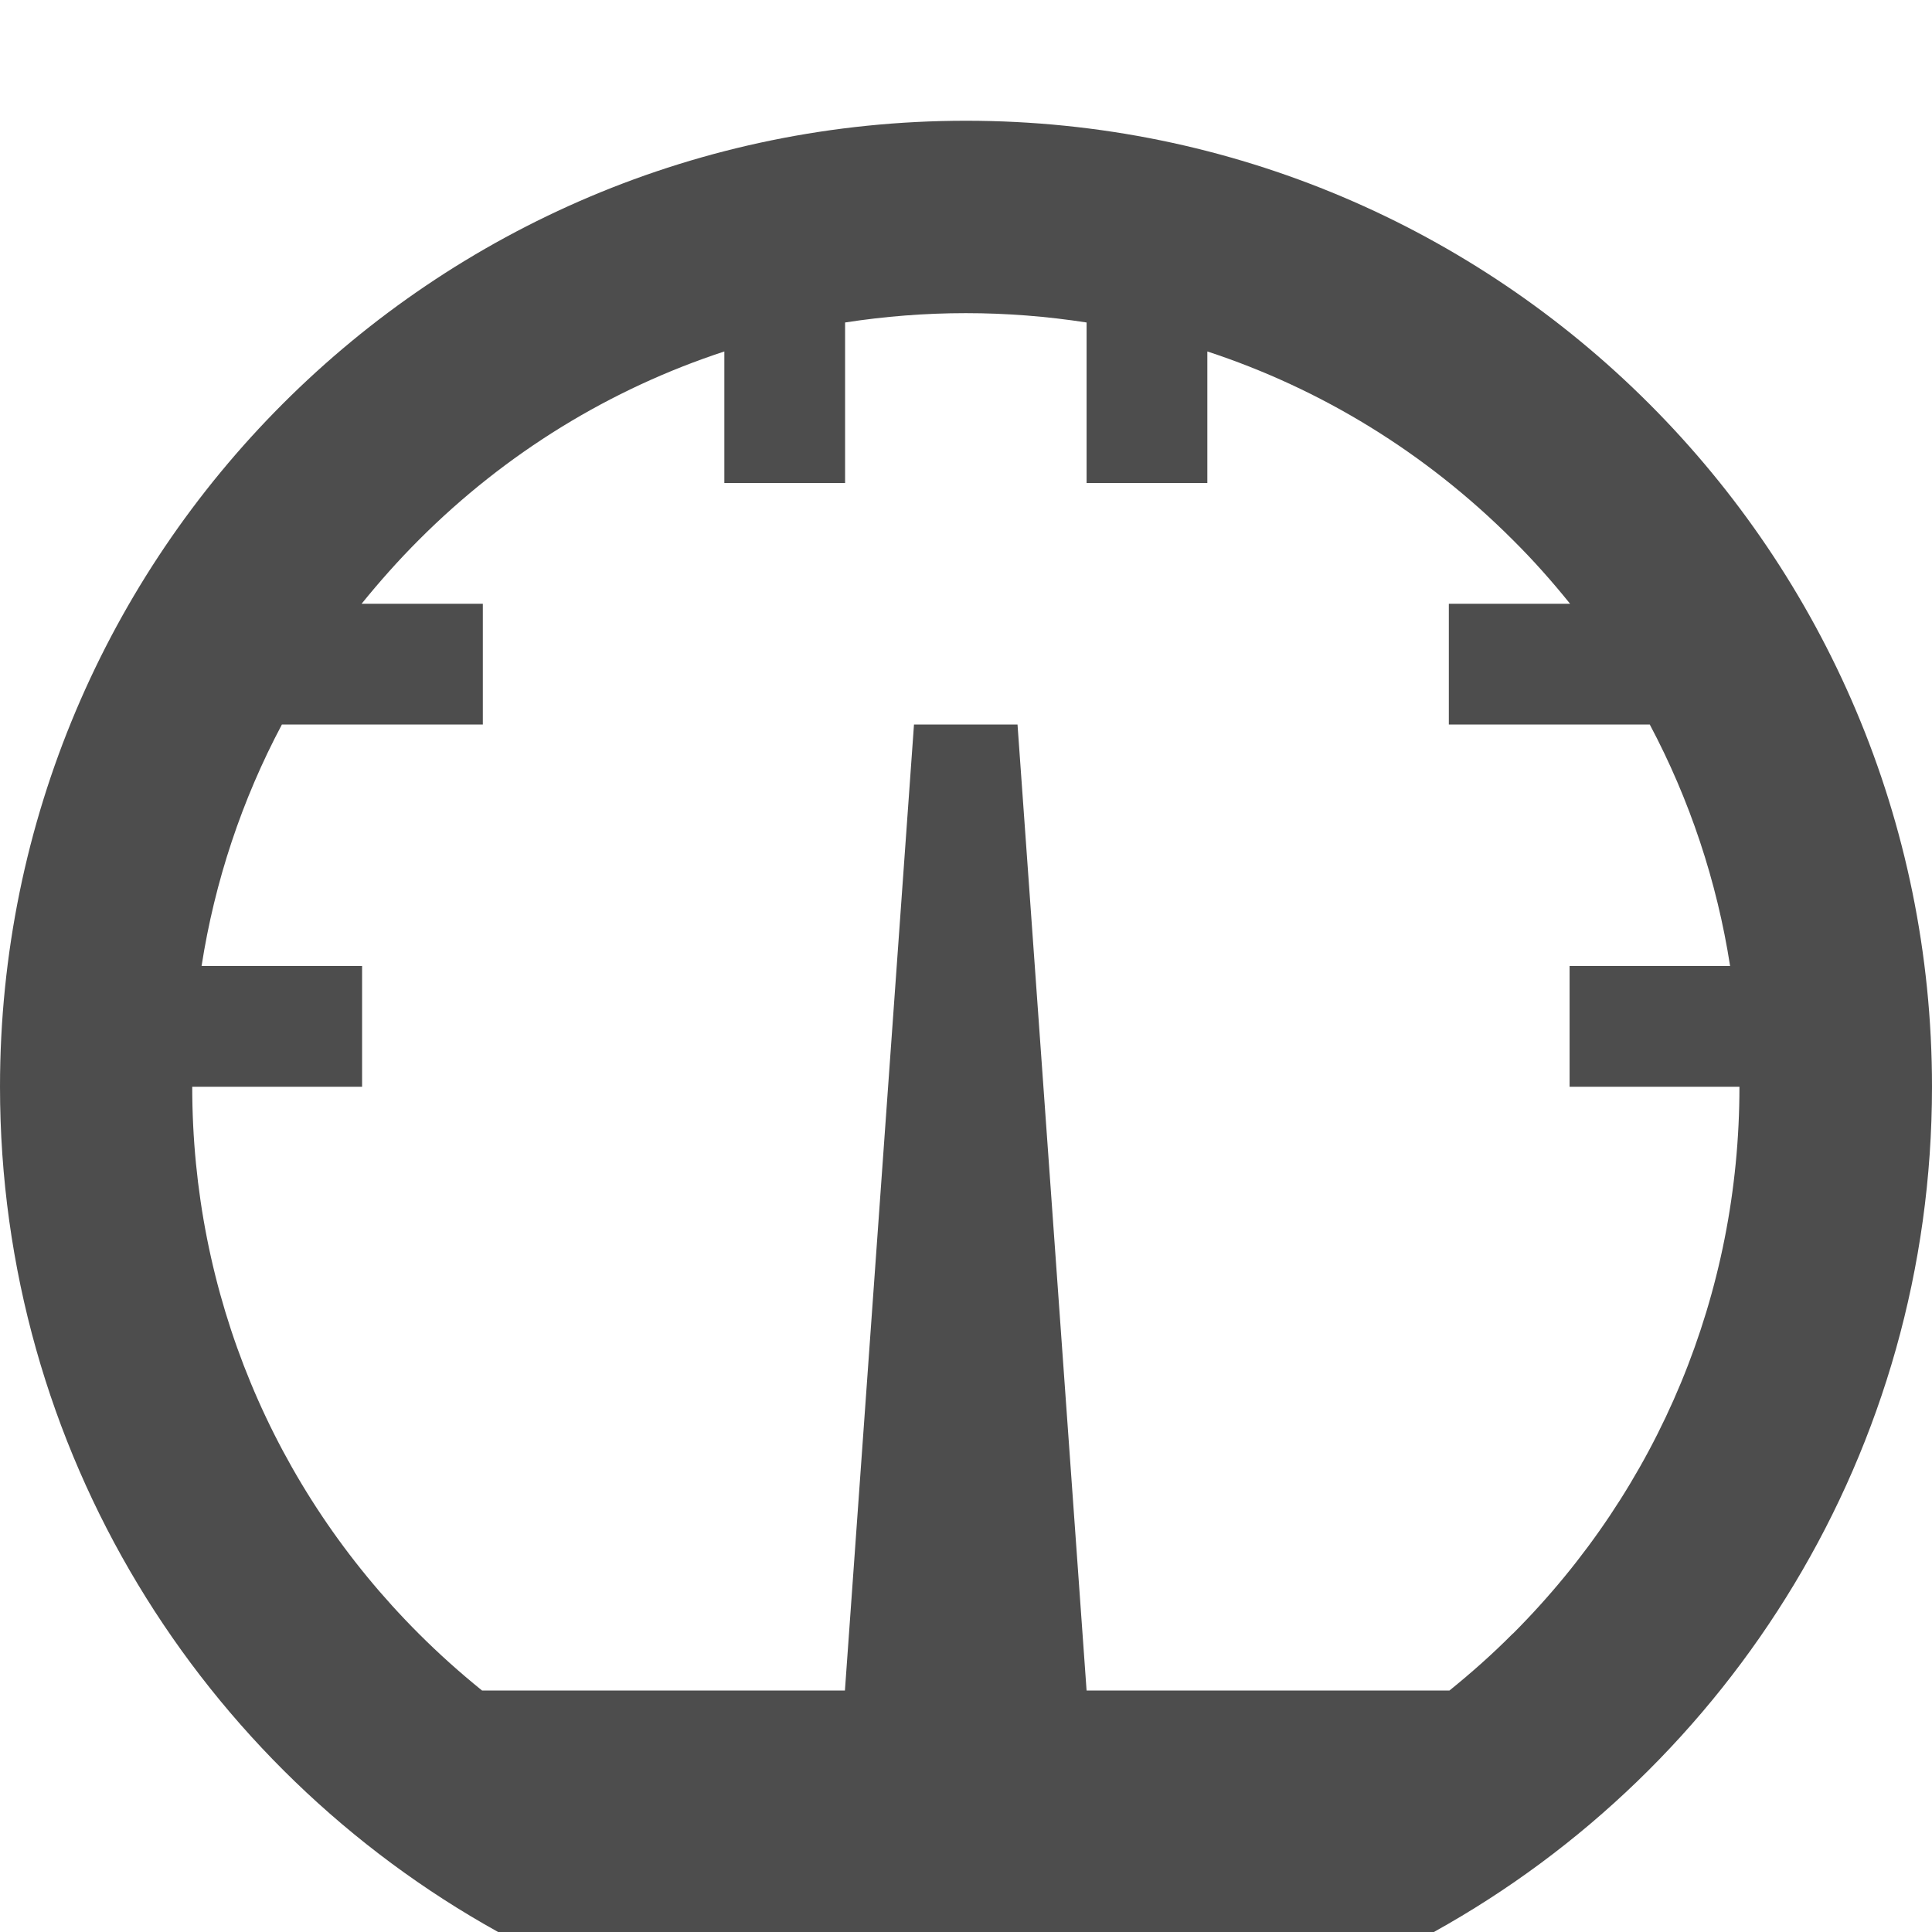
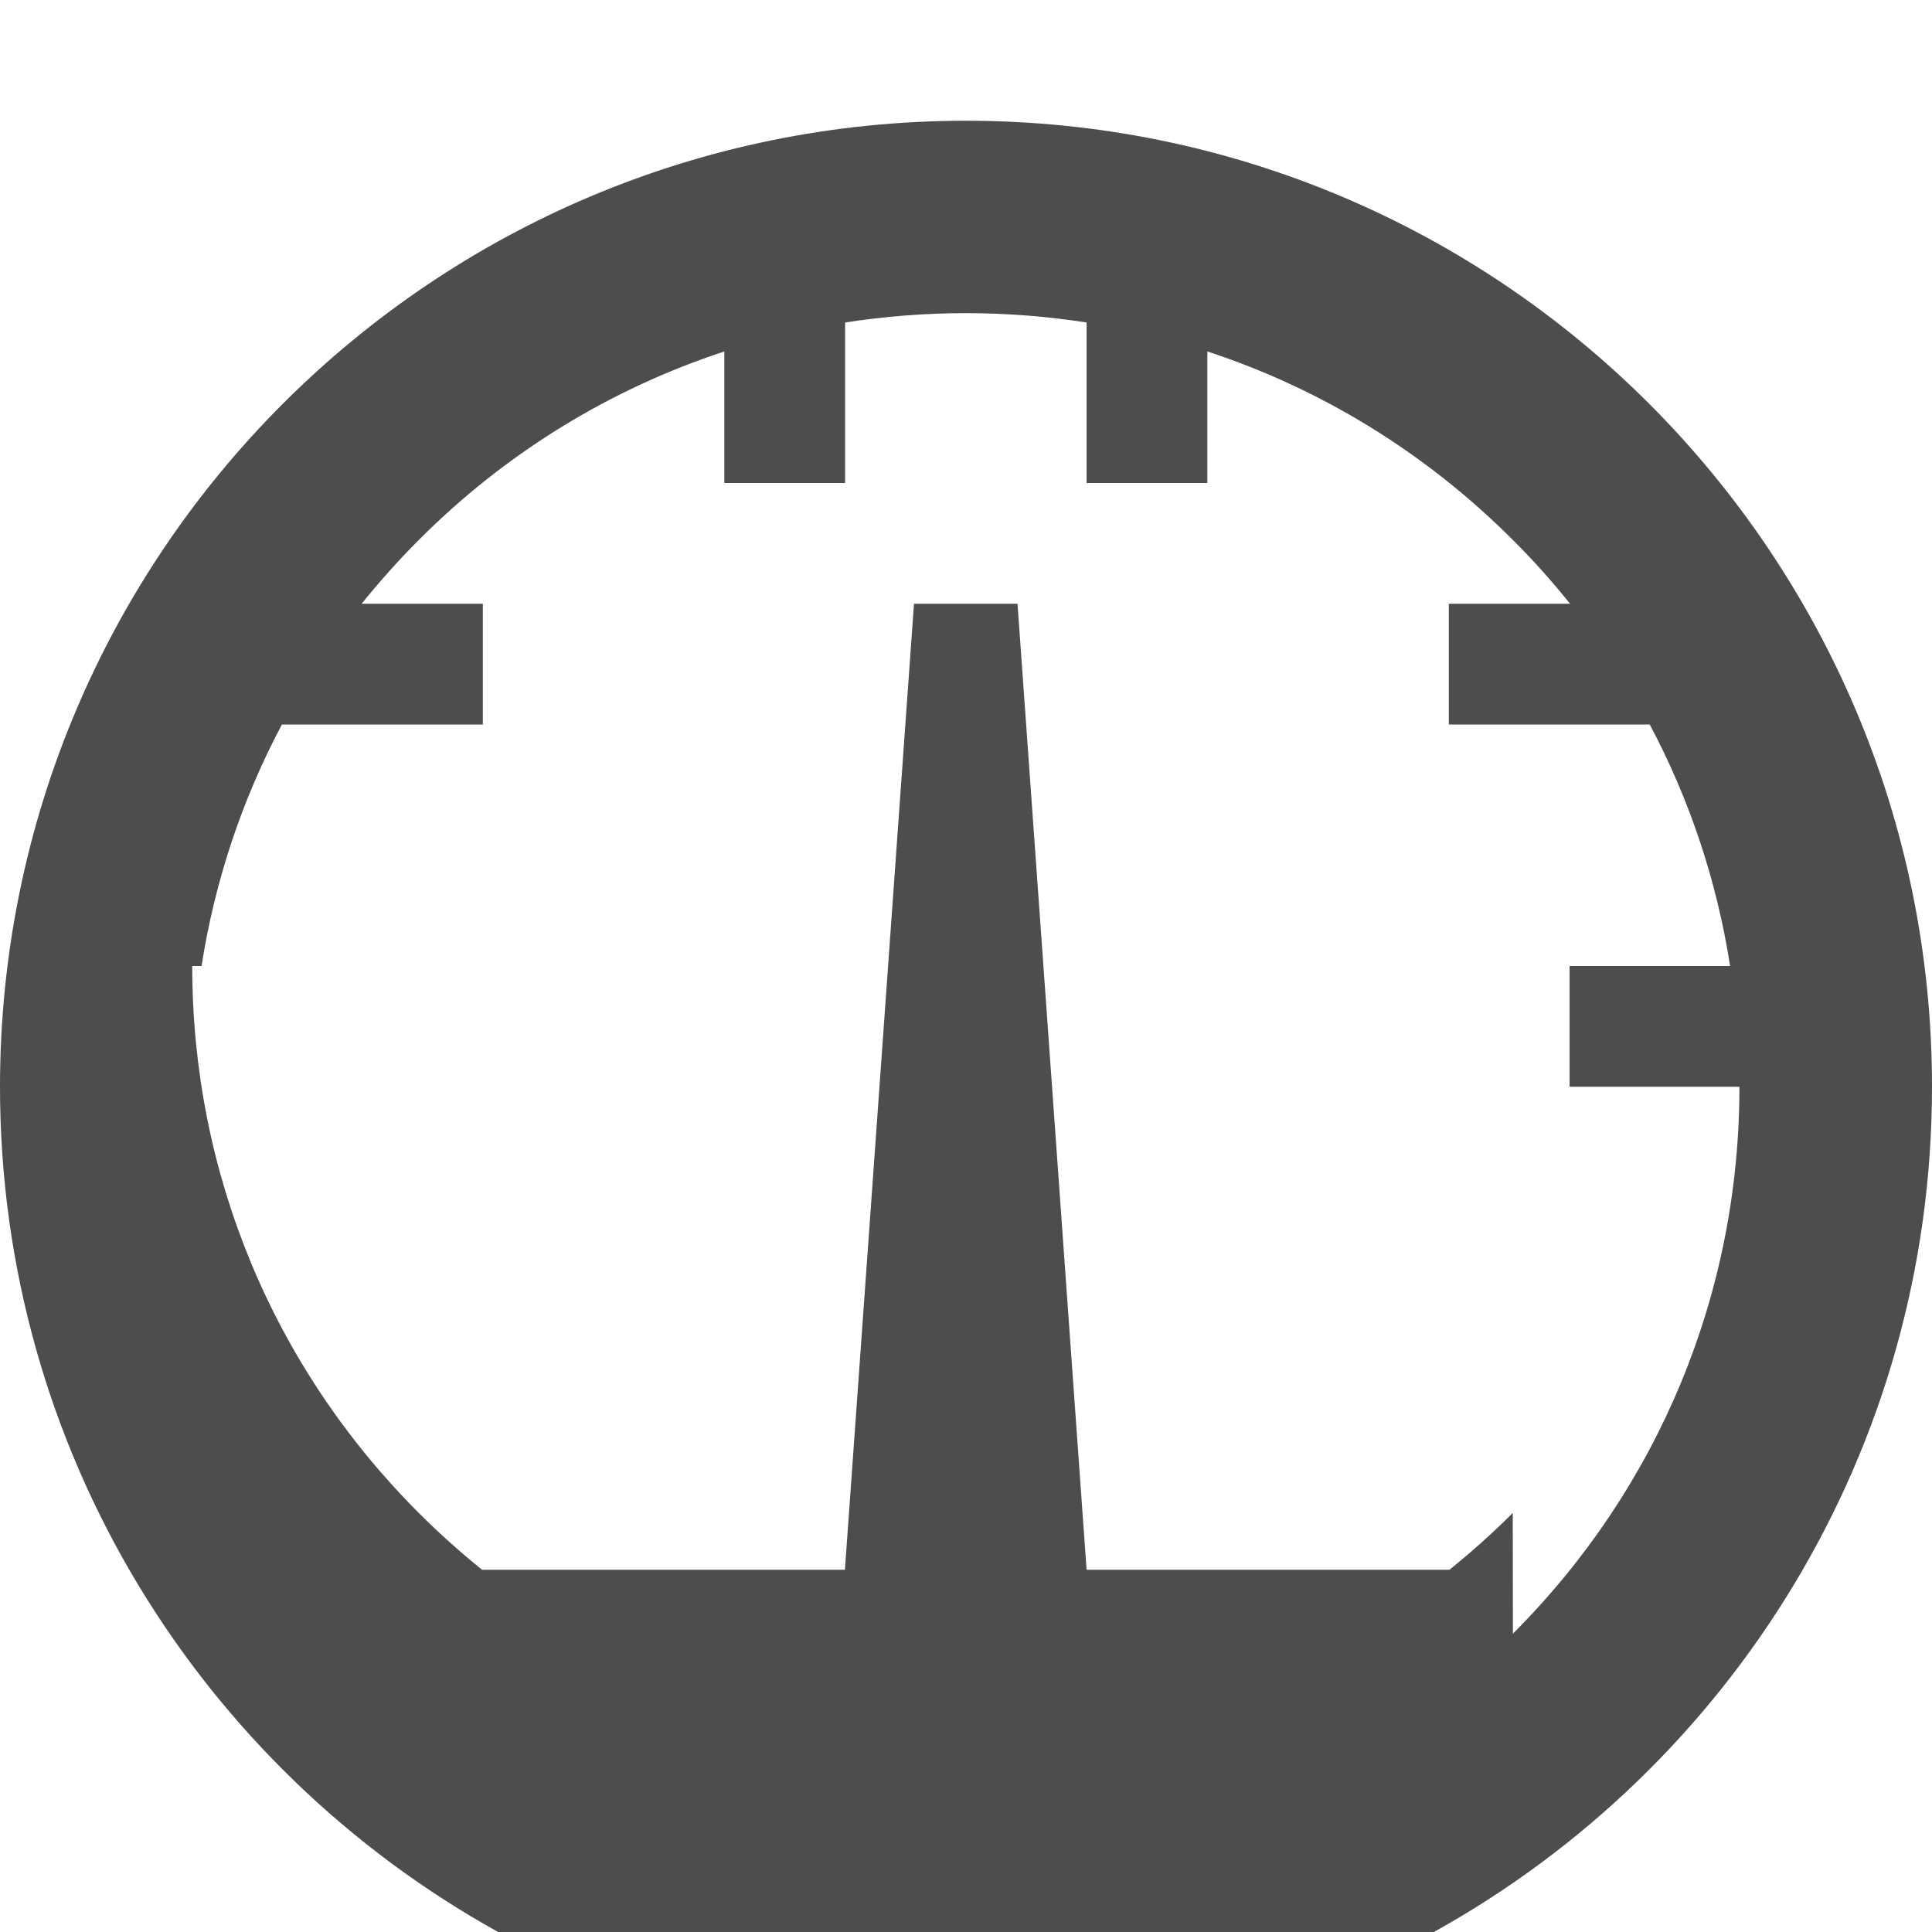
<svg xmlns="http://www.w3.org/2000/svg" version="1.1" width="12" height="12" viewBox="0 0 12 12">
  <title>meter</title>
-   <path fill="#4d4d4d" d="M6 0.75c3.314 0 6 2.686 6 6 0 2.259-1.249 4.227-3.094 5.25h-5.812c-1.845-1.023-3.094-2.991-3.094-5.25 0-3.314 2.686-6 6-6zM9.397 10.147c0.907-0.908 1.407-2.114 1.407-3.397h-1.055v-0.75h0.997c-0.082-0.527-0.251-1.033-0.499-1.5h-1.248v-0.75h0.753c-0.111-0.138-0.229-0.271-0.356-0.397-0.542-0.542-1.19-0.938-1.897-1.17v0.817h-0.75v-0.997c-0.246-0.038-0.496-0.058-0.75-0.058s-0.504 0.020-0.75 0.058v0.997h-0.75v-0.817c-0.707 0.232-1.356 0.628-1.897 1.17-0.127 0.127-0.245 0.26-0.356 0.397h0.753v0.75h-1.248c-0.248 0.467-0.417 0.973-0.499 1.5h0.997v0.75h-1.055c0 1.283 0.5 2.49 1.407 3.397 0.126 0.126 0.257 0.243 0.393 0.353h2.254l0.429-6h0.643l0.429 6h2.254c0.136-0.11 0.268-0.227 0.393-0.353z" />
+   <path fill="#4d4d4d" d="M6 0.75c3.314 0 6 2.686 6 6 0 2.259-1.249 4.227-3.094 5.25h-5.812c-1.845-1.023-3.094-2.991-3.094-5.25 0-3.314 2.686-6 6-6zM9.397 10.147c0.907-0.908 1.407-2.114 1.407-3.397h-1.055v-0.75h0.997c-0.082-0.527-0.251-1.033-0.499-1.5h-1.248v-0.75h0.753c-0.111-0.138-0.229-0.271-0.356-0.397-0.542-0.542-1.19-0.938-1.897-1.17v0.817h-0.75v-0.997c-0.246-0.038-0.496-0.058-0.75-0.058s-0.504 0.020-0.75 0.058v0.997h-0.75v-0.817c-0.707 0.232-1.356 0.628-1.897 1.17-0.127 0.127-0.245 0.26-0.356 0.397h0.753v0.75h-1.248c-0.248 0.467-0.417 0.973-0.499 1.5h0.997h-1.055c0 1.283 0.5 2.49 1.407 3.397 0.126 0.126 0.257 0.243 0.393 0.353h2.254l0.429-6h0.643l0.429 6h2.254c0.136-0.11 0.268-0.227 0.393-0.353z" />
</svg>